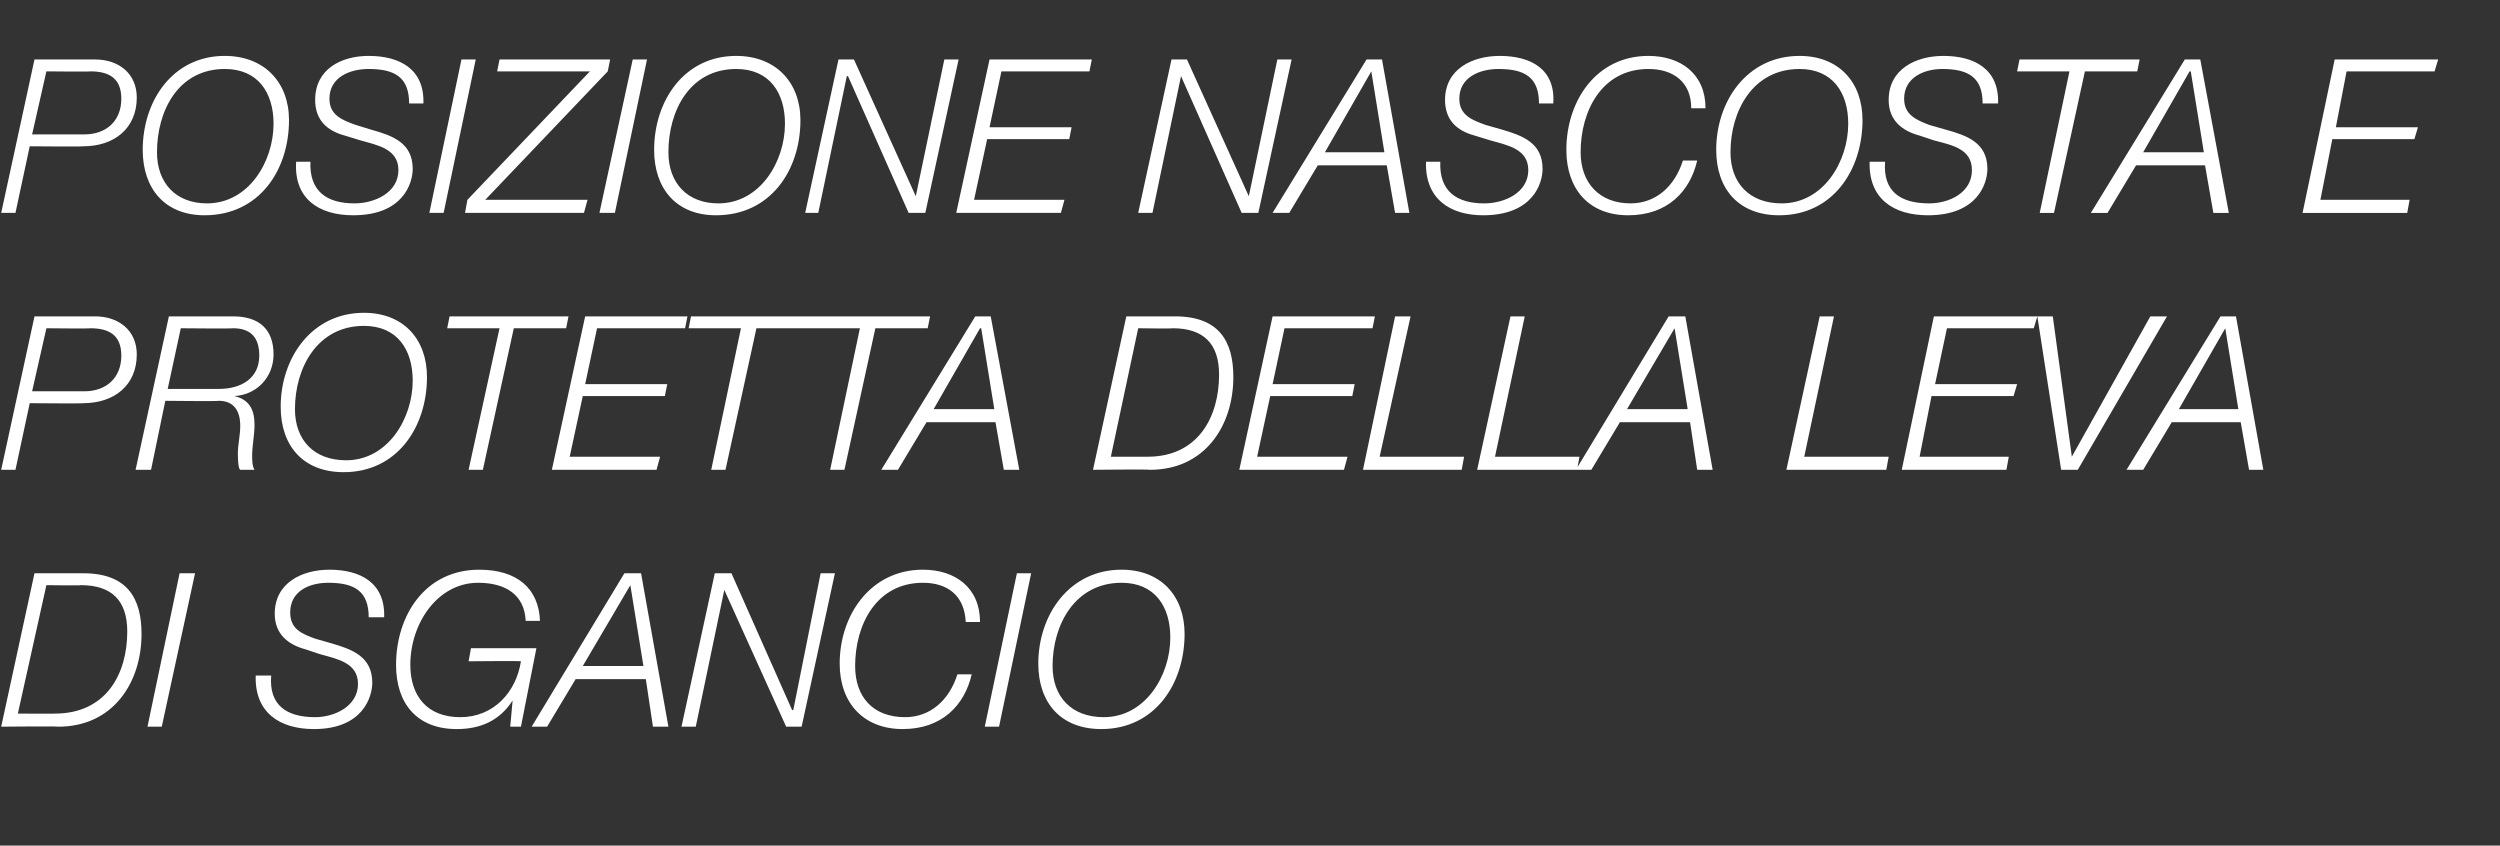
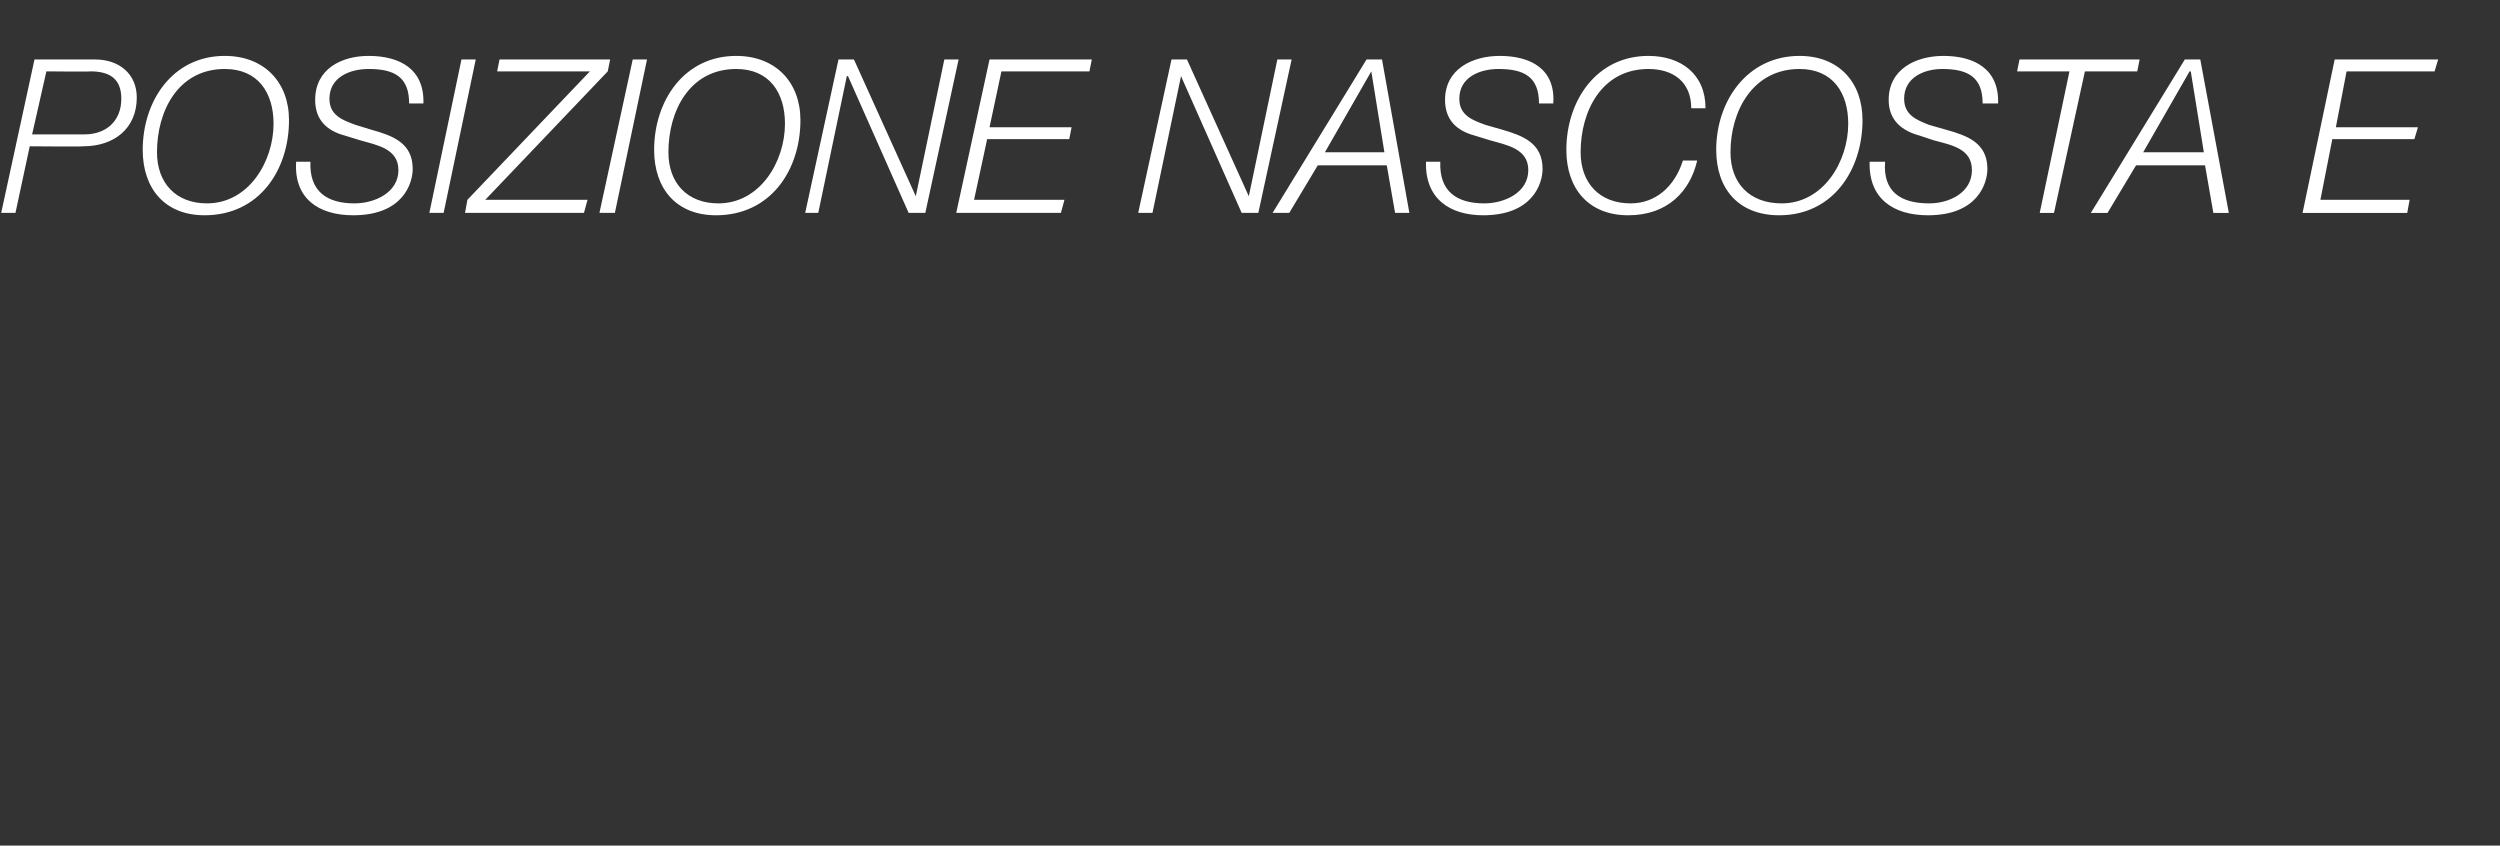
<svg xmlns="http://www.w3.org/2000/svg" version="1.1" width="210.2px" height="71.1px" viewBox="0 -5 210.2 71.1" style="top:-5px">
  <rect x="0" y="-5" width="210.2" height="71.1" fill="#333333" stroke="none" />
  <desc>POSIZIONE NASCOSTA E PROTETTA DELLA LEVA DI SGANCIO</desc>
  <defs />
  <g id="Polygon55388">
-     <path d="m1.5 55c0 0 3.14.01 3.1 0c4.3 0 6.1-3.3 6.1-6.9c0-2.6-1.3-3.9-3.9-3.9c.02.04-2.9 0-2.9 0l-2.4 10.8zm1.4-11.8c0 0 4.12 0 4.1 0c3.7 0 4.9 2.1 4.9 5.1c0 4.1-2.4 7.8-7 7.8c-.02-.05-4.8 0-4.8 0l2.8-12.9zm12.2 0l1.3 0l-2.8 12.9l-1.2 0l2.7-12.9zm15.9 3.7c0-2.2-1.2-2.9-3.4-2.9c-1.6 0-3.2.7-3.2 2.5c0 1.4 1 1.8 2.1 2.2c0 0 1.4.4 1.4.4c1.7.5 3.4 1.1 3.4 3.3c0 1.2-.8 3.9-4.9 3.9c-2.9 0-5-1.4-4.9-4.5c0 0 1.3 0 1.3 0c-.2 2.5 1.3 3.5 3.7 3.5c1.6 0 3.6-.9 3.6-2.8c0-1.8-1.8-2.1-3.2-2.5c0 0-1.2-.4-1.2-.4c-1.5-.4-2.6-1.3-2.6-3c0-2.6 2.3-3.7 4.6-3.7c2.6 0 4.7 1.1 4.6 4c0 0-1.3 0-1.3 0zm13.2.3c-.1-2.2-1.7-3.2-4-3.2c-3.4 0-5.7 3.4-5.7 6.9c0 2.6 1.4 4.4 4.2 4.4c2.8 0 4.7-2.1 5.1-4.7c-.01-.04-4.4 0-4.4 0l.2-1.1l5.5 0l-1.3 6.6l-.9 0l.2-2.2c0 0 .01-.01 0 0c-1.1 1.7-2.7 2.4-4.7 2.4c-3.3 0-5.1-2.1-5.1-5.4c0-4.1 2.4-8 7-8c3.2 0 5 1.6 5.1 4.3c0 0-1.2 0-1.2 0zm8.3-4l1.4 0l2.3 12.9l-1.3 0l-.6-4l-5.9 0l-2.4 4l-1.3 0l7.8-12.9zm-3.5 7.8l5.1 0l-1.1-6.8l0 0l-4 6.8zm11.1-7.8l1.4 0l5.1 11.5l.1 0l2.3-11.5l1.2 0l-2.8 12.9l-1.3 0l-5.2-11.5l0 0l-2.4 11.5l-1.2 0l2.8-12.9zm21.1 4.1c-.1-2.2-1.5-3.3-3.6-3.3c-3.9 0-5.7 3.5-5.7 7c0 2.6 1.5 4.3 4.2 4.3c2.1 0 3.7-1.4 4.4-3.6c0 0 1.2 0 1.2 0c-.6 2.6-2.5 4.6-5.8 4.6c-3.3 0-5.3-2.2-5.3-5.5c0-4.1 2.6-7.9 7-7.9c2.7 0 4.8 1.5 4.8 4.4c0 0-1.2 0-1.2 0zm4.3-4.1l1.2 0l-2.7 12.9l-1.2 0l2.7-12.9zm8.8.8c-3.9 0-5.8 3.5-5.8 7c0 2.6 1.6 4.3 4.3 4.3c3.5 0 5.6-3.5 5.6-6.7c0-2.6-1.3-4.6-4.1-4.6zm-7 6.8c0-4.1 2.6-7.9 7-7.9c3.3 0 5.3 2.2 5.3 5.4c0 4.2-2.5 8-7 8c-3.4 0-5.3-2.2-5.3-5.5z" stroke="none" fill="#fff" />
-   </g>
+     </g>
  <g id="Polygon55387">
-     <path d="m2.9 21.6c0 0 5.15 0 5.1 0c2 0 3.5 1.2 3.5 3.2c0 2.6-1.9 4.1-4.5 4.1c.04.04-4.5 0-4.5 0l-1.2 5.6l-1.2 0l2.8-12.9zm-.2 6.3c0 0 4.37 0 4.4 0c1.8 0 3.1-1.1 3.1-3c0-1.7-1-2.3-2.6-2.3c.03.04-3.7 0-3.7 0l-1.2 5.3zm11.5-6.3c0 0 5.44 0 5.4 0c2.2 0 3.4 1.1 3.4 3.2c0 1.9-1.4 3.4-3.3 3.5c0 0 0 0 0 0c1.3.3 1.7 1.2 1.7 2.4c0 .9-.2 1.8-.2 2.6c0 .3 0 .9.2 1.2c0 0-1.2 0-1.2 0c-.2-.1-.2-1.2-.2-1.4c0-.7.2-1.5.2-2.3c0-1.2-.5-2.1-1.8-2.1c0 .05-4.5 0-4.5 0l-1.2 5.8l-1.3 0l2.8-12.9zm-.1 6.1c0 0 4.33 0 4.3 0c1.9 0 3.4-.9 3.4-2.8c0-1.5-.7-2.3-2.2-2.3c-.02.04-4.4 0-4.4 0l-1.1 5.1zm16.5-5.3c-3.9 0-5.8 3.5-5.8 7c0 2.6 1.6 4.3 4.3 4.3c3.5 0 5.6-3.5 5.6-6.7c0-2.6-1.3-4.6-4.1-4.6zm-7 6.8c0-4.1 2.6-7.9 7-7.9c3.3 0 5.3 2.2 5.3 5.4c0 4.2-2.5 8-7 8c-3.4 0-5.3-2.2-5.3-5.5zm14.2-7.6l10 0l-.2 1l-4.4 0l-2.6 11.9l-1.2 0l2.6-11.9l-4.4 0l.2-1zm11.4 0l8.6 0l-.2 1l-7.4 0l-1 4.7l6.9 0l-.2 1l-6.9 0l-1.1 5.1l7.6 0l-.3 1.1l-8.8 0l2.8-12.9zm8.9 0l10.1 0l-.2 1l-4.4 0l-2.6 11.9l-1.2 0l2.5-11.9l-4.4 0l.2-1zm10 0l10.1 0l-.2 1l-4.4 0l-2.6 11.9l-1.2 0l2.5-11.9l-4.4 0l.2-1zm13.9 0l1.3 0l2.4 12.9l-1.3 0l-.7-4l-5.8 0l-2.4 4l-1.4 0l7.9-12.9zm-3.5 7.8l5.1 0l-1.1-6.8l-.1 0l-3.9 6.8zm14.9 4c0 0 3.06.01 3.1 0c4.2 0 6-3.3 6-6.9c0-2.6-1.3-3.9-3.9-3.9c.04.04-2.9 0-2.9 0l-2.3 10.8zm1.3-11.8c0 0 4.14 0 4.1 0c3.7 0 4.9 2.1 4.9 5.1c0 4.1-2.4 7.8-7 7.8c0-.05-4.8 0-4.8 0l2.8-12.9zm12.3 0l8.6 0l-.2 1l-7.4 0l-1 4.7l6.9 0l-.2 1l-6.9 0l-1.1 5.1l7.6 0l-.3 1.1l-8.8 0l2.8-12.9zm10.3 0l1.3 0l-2.6 11.8l7.1 0l-.2 1.1l-8.3 0l2.7-12.9zm9.7 0l1.2 0l-2.5 11.8l7.1 0l-.2 1.1l-8.4 0l2.8-12.9zm13.3 0l1.4 0l2.3 12.9l-1.3 0l-.6-4l-5.9 0l-2.4 4l-1.3 0l7.8-12.9zm-3.5 7.8l5.1 0l-1.1-6.8l0 0l-4 6.8zm16.2-7.8l1.2 0l-2.5 11.8l7.1 0l-.2 1.1l-8.4 0l2.8-12.9zm9.6 0l8.7 0l-.3 1l-7.3 0l-1 4.7l6.9 0l-.3 1l-6.9 0l-1 5.1l7.5 0l-.2 1.1l-8.8 0l2.7-12.9zm8.7 0l1.3 0l1.6 11.8l0 0l6.6-11.8l1.4 0l-7.5 12.9l-1.4 0l-2-12.9zm15.4 0l1.3 0l2.3 12.9l-1.2 0l-.7-4l-5.8 0l-2.4 4l-1.4 0l7.9-12.9zm-3.5 7.8l5 0l-1.1-6.8l0 0l-3.9 6.8z" stroke="none" fill="#fff" />
-   </g>
+     </g>
  <g id="Polygon55386">
    <path d="m2.9 0c0 0 5.15 0 5.1 0c2 0 3.5 1.2 3.5 3.2c0 2.6-1.9 4.1-4.5 4.1c.04.04-4.5 0-4.5 0l-1.2 5.6l-1.2 0l2.8-12.9zm-.2 6.3c0 0 4.37 0 4.4 0c1.8 0 3.1-1.1 3.1-3c0-1.7-1-2.3-2.6-2.3c.03.04-3.7 0-3.7 0l-1.2 5.3zm16.2-5.5c-3.9 0-5.7 3.5-5.7 7c0 2.6 1.6 4.3 4.2 4.3c3.5 0 5.6-3.5 5.6-6.7c0-2.6-1.3-4.6-4.1-4.6zm-6.9 6.8c0-4.1 2.5-7.9 6.9-7.9c3.3 0 5.4 2.2 5.4 5.4c0 4.2-2.5 8-7.1 8c-3.3 0-5.2-2.2-5.2-5.5zm22.4-3.9c0-2.2-1.2-2.9-3.4-2.9c-1.6 0-3.3.7-3.3 2.5c0 1.4 1.1 1.8 2.2 2.2c0 0 1.3.4 1.3.4c1.8.5 3.5 1.1 3.5 3.3c0 1.2-.8 3.9-5 3.9c-2.9 0-5-1.4-4.8-4.5c0 0 1.2 0 1.2 0c-.1 2.5 1.4 3.5 3.7 3.5c1.7 0 3.7-.9 3.7-2.8c0-1.8-1.8-2.1-3.2-2.5c0 0-1.3-.4-1.3-.4c-1.5-.4-2.5-1.3-2.5-3c0-2.6 2.2-3.7 4.5-3.7c2.6 0 4.7 1.1 4.6 4c0 0-1.2 0-1.2 0zm4.4-3.7l1.2 0l-2.7 12.9l-1.2 0l2.7-12.9zm3.2 0l9.3 0l-.2 1l-10.3 10.8l8.6 0l-.3 1.1l-10 0l.2-1.1l10.3-10.8l-7.8 0l.2-1zm11.2 0l1.2 0l-2.7 12.9l-1.3 0l2.8-12.9zm8.7.8c-3.9 0-5.7 3.5-5.7 7c0 2.6 1.6 4.3 4.2 4.3c3.5 0 5.6-3.5 5.6-6.7c0-2.6-1.3-4.6-4.1-4.6zm-6.9 6.8c0-4.1 2.5-7.9 6.9-7.9c3.3 0 5.4 2.2 5.4 5.4c0 4.2-2.5 8-7.1 8c-3.3 0-5.2-2.2-5.2-5.5zm15.5-7.6l1.3 0l5.2 11.5l0 0l2.4-11.5l1.2 0l-2.8 12.9l-1.4 0l-5.1-11.5l-.1 0l-2.4 11.5l-1.1 0l2.8-12.9zm12.7 0l8.6 0l-.2 1l-7.4 0l-1 4.7l6.9 0l-.2 1l-6.9 0l-1.1 5.1l7.6 0l-.3 1.1l-8.8 0l2.8-12.9zm15.3 0l1.3 0l5.2 11.5l0 0l2.4-11.5l1.2 0l-2.8 12.9l-1.4 0l-5.1-11.5l0 0l-2.4 11.5l-1.2 0l2.8-12.9zm16.4 0l1.3 0l2.3 12.9l-1.2 0l-.7-4l-5.8 0l-2.4 4l-1.4 0l7.9-12.9zm-3.5 7.8l5 0l-1.1-6.8l0 0l-3.9 6.8zm18-4.1c0-2.2-1.2-2.9-3.4-2.9c-1.6 0-3.3.7-3.3 2.5c0 1.4 1.1 1.8 2.2 2.2c0 0 1.4.4 1.4.4c1.7.5 3.4 1.1 3.4 3.3c0 1.2-.8 3.9-5 3.9c-2.8 0-4.9-1.4-4.8-4.5c0 0 1.2 0 1.2 0c-.1 2.5 1.4 3.5 3.7 3.5c1.7 0 3.7-.9 3.7-2.8c0-1.8-1.8-2.1-3.2-2.5c0 0-1.3-.4-1.3-.4c-1.5-.4-2.5-1.3-2.5-3c0-2.6 2.3-3.7 4.6-3.7c2.6 0 4.7 1.1 4.5 4c0 0-1.2 0-1.2 0zm12.8.4c0-2.2-1.5-3.3-3.6-3.3c-3.9 0-5.7 3.5-5.7 7c0 2.6 1.6 4.3 4.2 4.3c2.1 0 3.7-1.4 4.4-3.6c0 0 1.2 0 1.2 0c-.6 2.6-2.5 4.6-5.8 4.6c-3.3 0-5.2-2.2-5.2-5.5c0-4.1 2.5-7.9 6.9-7.9c2.7 0 4.8 1.5 4.8 4.4c0 0-1.2 0-1.2 0zm9.1-3.3c-3.9 0-5.8 3.5-5.8 7c0 2.6 1.6 4.3 4.3 4.3c3.5 0 5.6-3.5 5.6-6.7c0-2.6-1.3-4.6-4.1-4.6zm-7 6.8c0-4.1 2.6-7.9 7-7.9c3.3 0 5.3 2.2 5.3 5.4c0 4.2-2.5 8-7 8c-3.4 0-5.3-2.2-5.3-5.5zm22.4-3.9c0-2.2-1.2-2.9-3.4-2.9c-1.5 0-3.2.7-3.2 2.5c0 1.4 1.1 1.8 2.1 2.2c0 0 1.4.4 1.4.4c1.8.5 3.5 1.1 3.5 3.3c0 1.2-.8 3.9-5 3.9c-2.9 0-5-1.4-4.9-4.5c0 0 1.3 0 1.3 0c-.2 2.5 1.3 3.5 3.7 3.5c1.7 0 3.6-.9 3.6-2.8c0-1.8-1.7-2.1-3.2-2.5c0 0-1.2-.4-1.2-.4c-1.5-.4-2.6-1.3-2.6-3c0-2.6 2.3-3.7 4.6-3.7c2.6 0 4.7 1.1 4.6 4c0 0-1.3 0-1.3 0zm3.1-3.7l10.1 0l-.2 1l-4.4 0l-2.6 11.9l-1.2 0l2.5-11.9l-4.4 0l.2-1zm13.9 0l1.3 0l2.4 12.9l-1.3 0l-.7-4l-5.8 0l-2.4 4l-1.4 0l7.9-12.9zm-3.5 7.8l5.1 0l-1.1-6.8l-.1 0l-3.9 6.8zm16.1-7.8l8.7 0l-.3 1l-7.4 0l-.9 4.7l6.9 0l-.3 1l-6.9 0l-1 5.1l7.5 0l-.2 1.1l-8.8 0l2.7-12.9z" stroke="none" fill="#fff" />
  </g>
</svg>